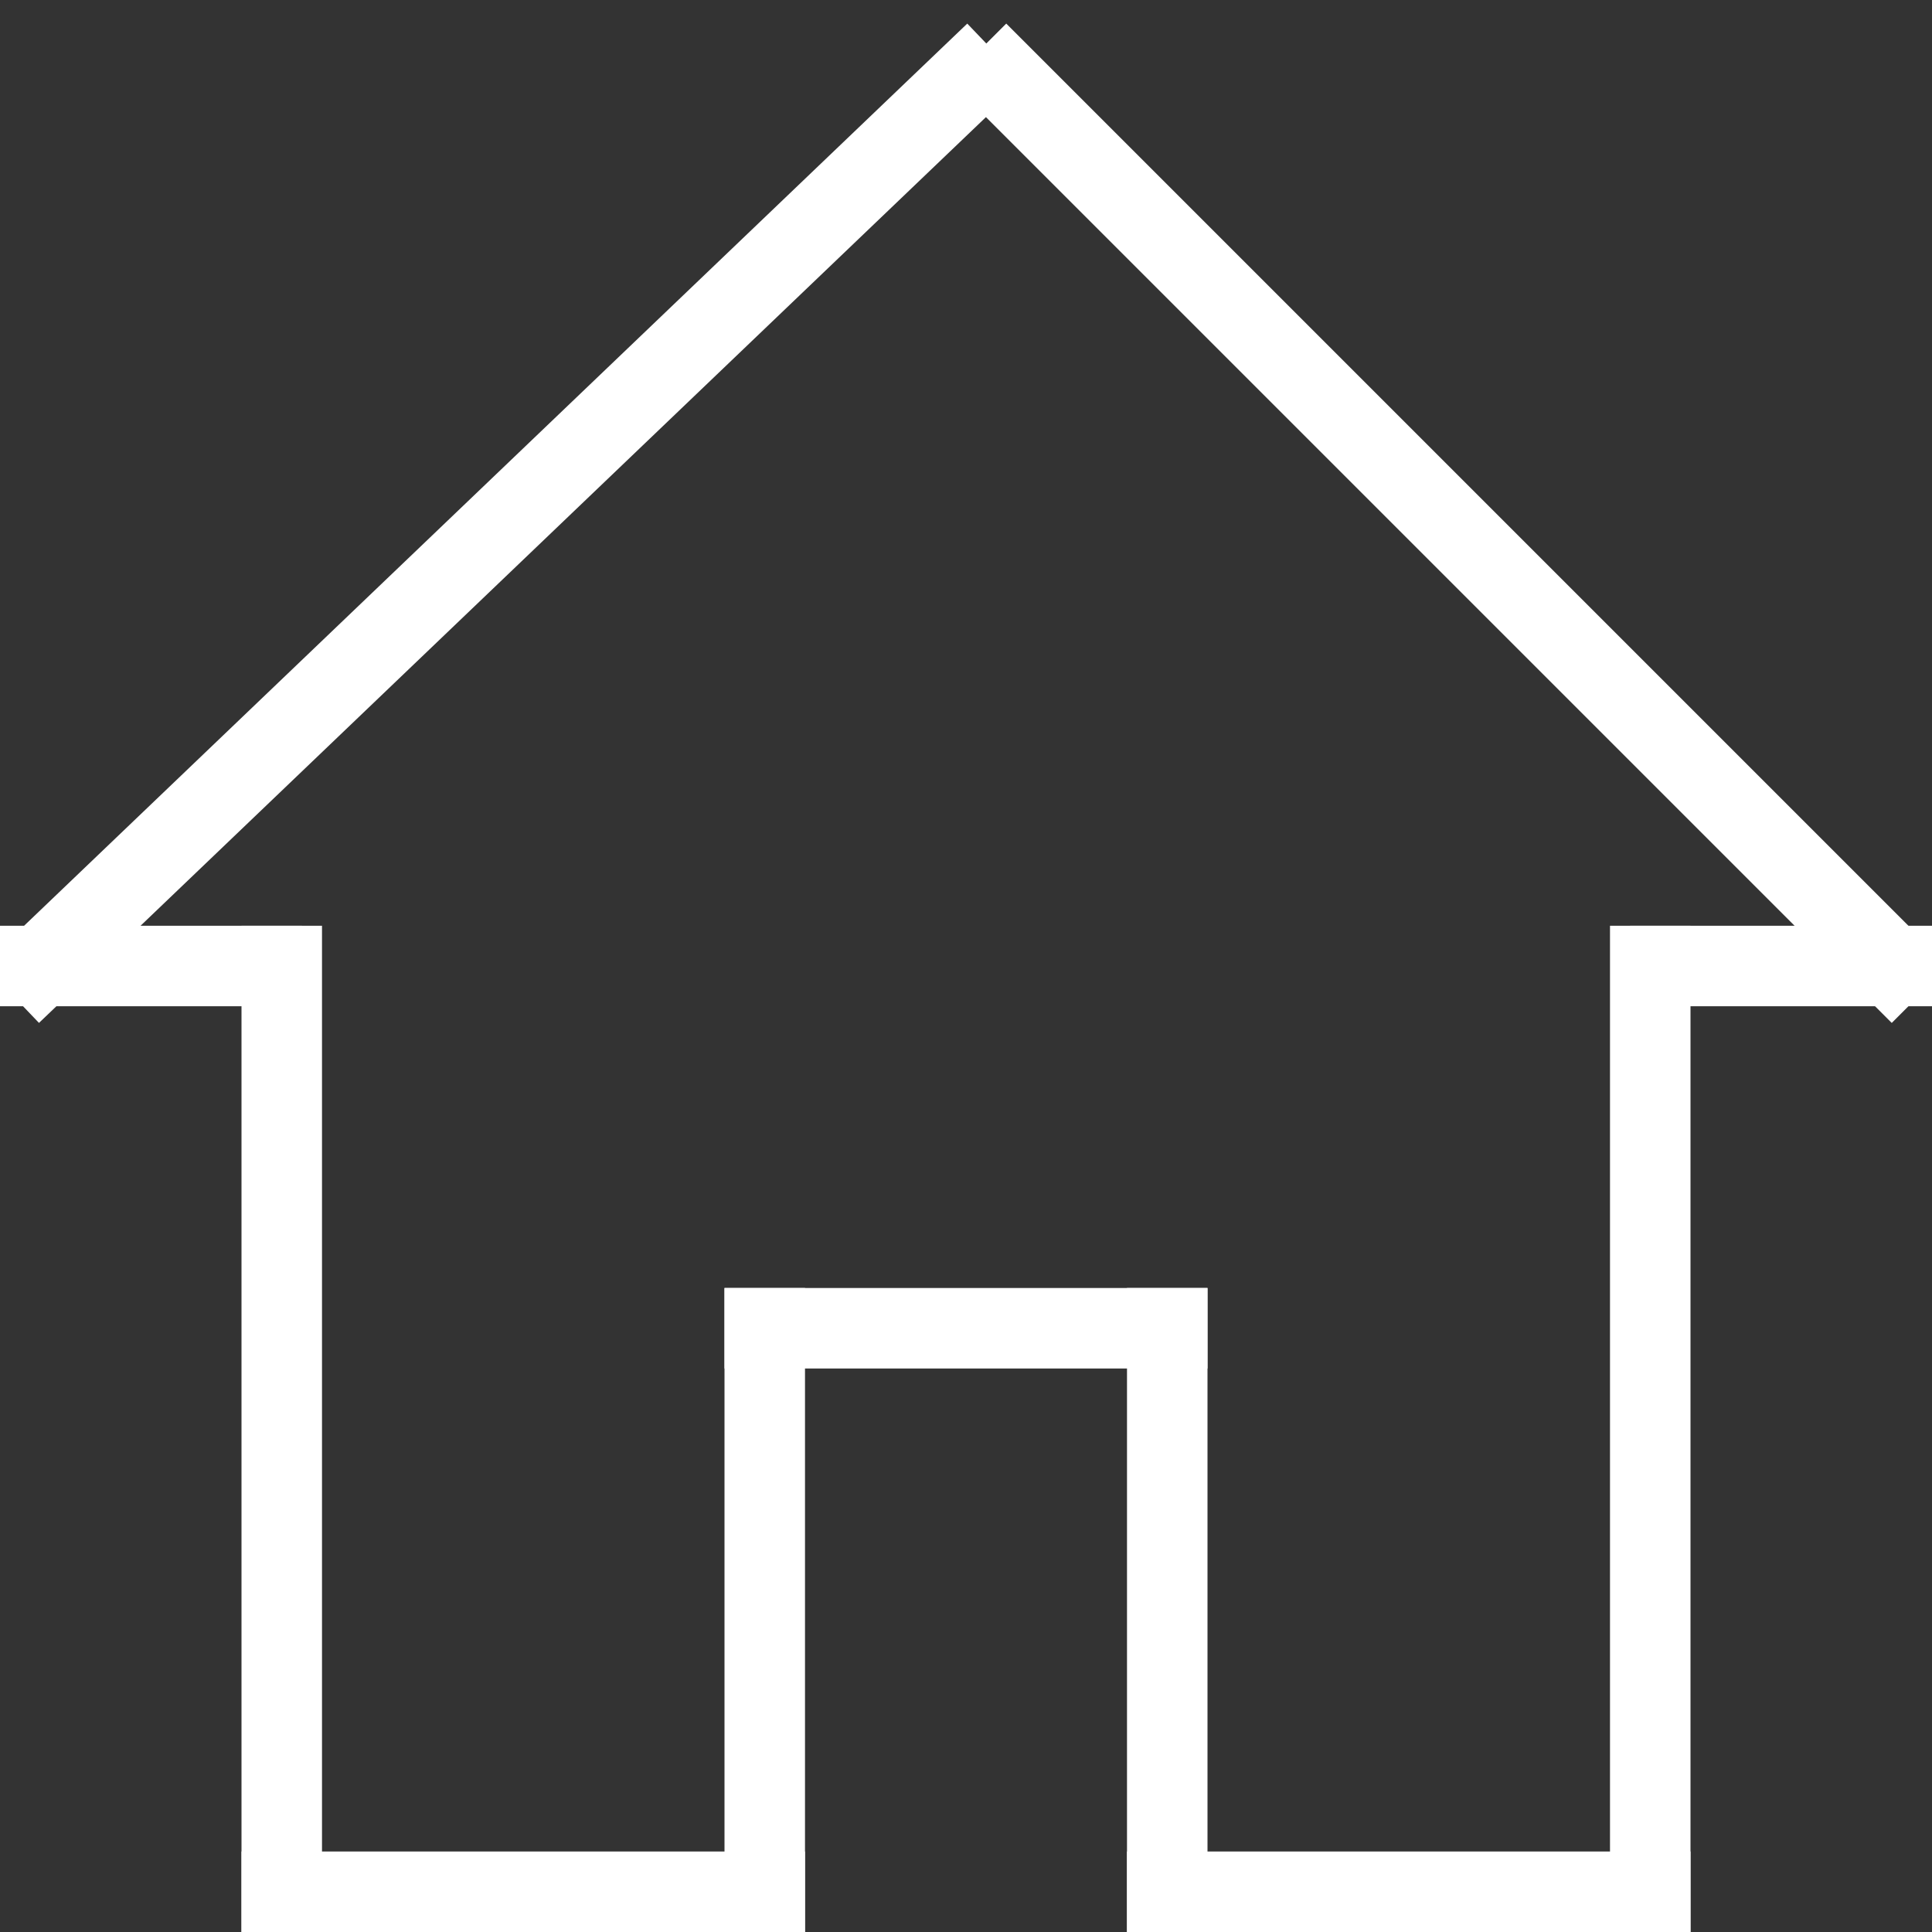
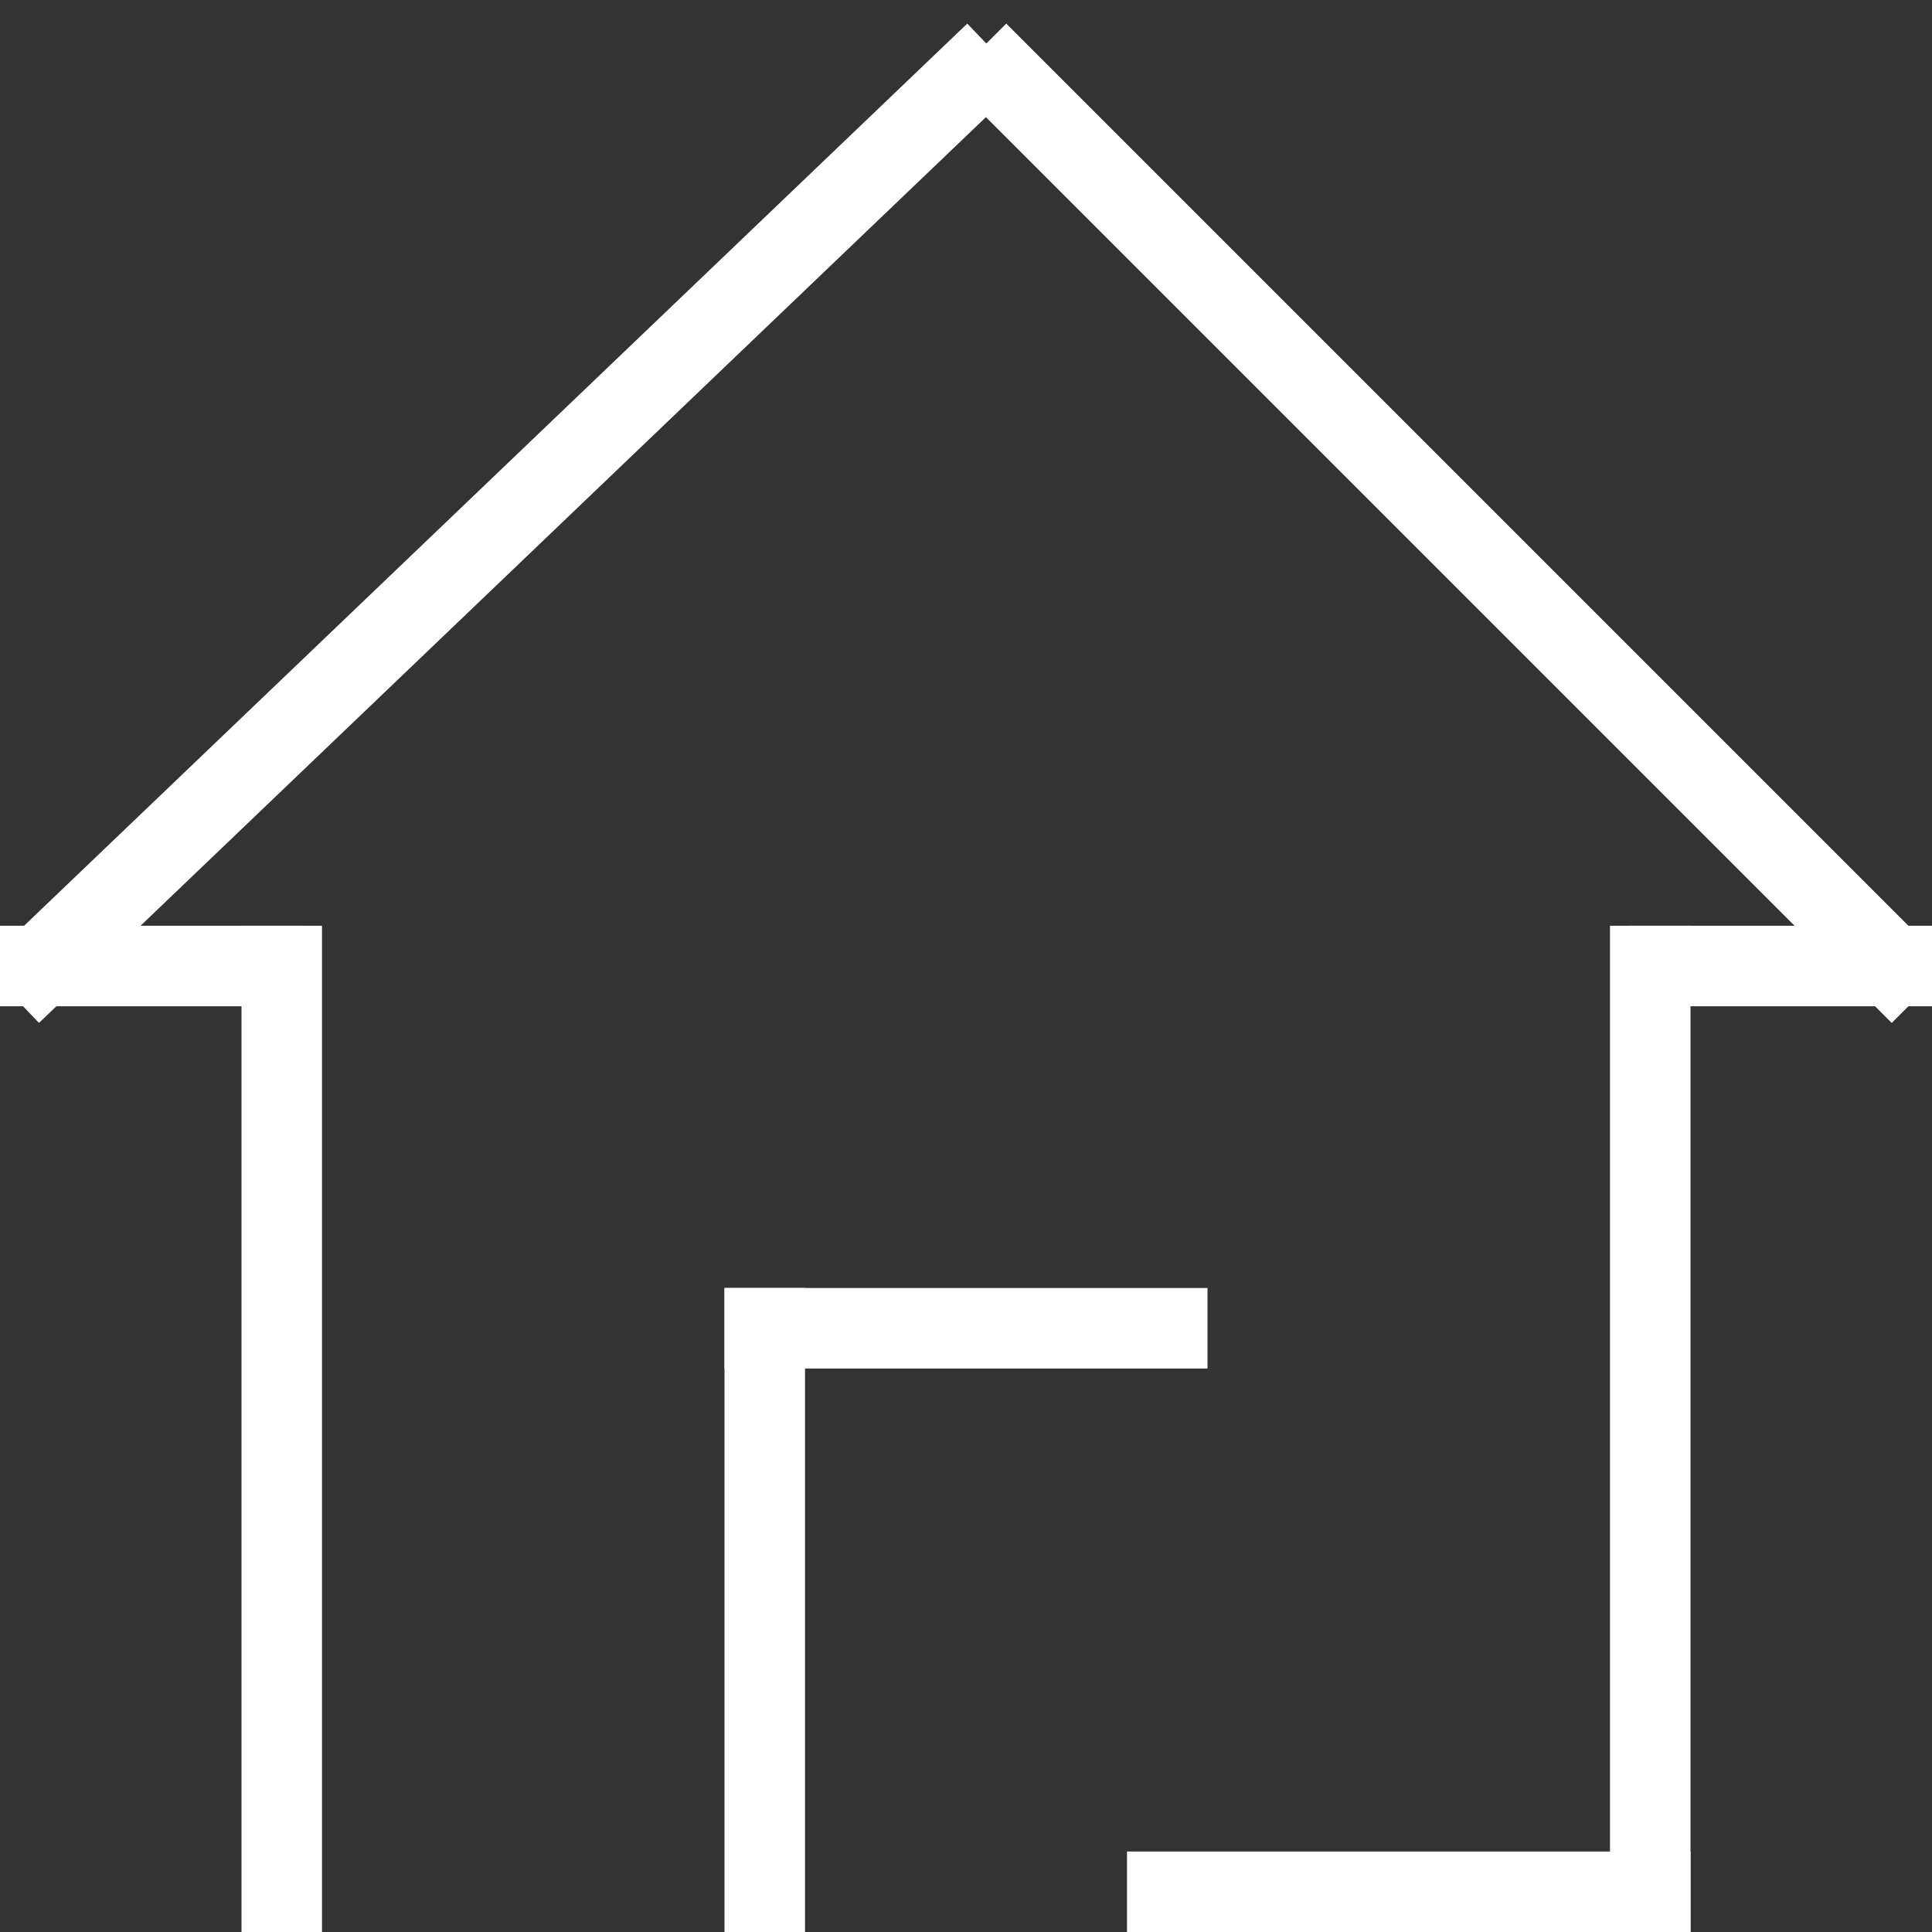
<svg xmlns="http://www.w3.org/2000/svg" width="48px" height="48px" viewBox="0 0 48 48" version="1.1">
  <rect x="0" y="0" width="48" height="48" fill="#333333" stroke="none" />
  <title>icons/48x48/icon__48x48_house-white</title>
  <desc>Created with Sketch.</desc>
  <defs />
  <g id="Symbols" stroke="none" stroke-width="1" fill="none" fill-rule="evenodd" stroke-linecap="square">
    <g id="icons/48x48/icon__48x48_house-white" stroke="#FFFFFF" stroke-width="2">
-       <path d="M7,47 L19,47" id="Line" />
      <path d="M19,47 L19,33" id="Line" />
      <path d="M19,33 L29,33" id="Line" />
      <path d="M7,47 L7,24" id="Line" />
      <path d="M41,47 L41,24" id="Line" />
-       <path d="M29,33 L29,47" id="Line" />
      <path d="M29,47 L41,47" id="Line" />
      <path d="M41.5,24 L47,24" id="Line" />
      <path d="M6.5,24 L1,24" id="Line" />
      <path d="M1,24 L24,2" id="Line" />
      <path d="M25,2 L47,24" id="Line" />
    </g>
  </g>
</svg>